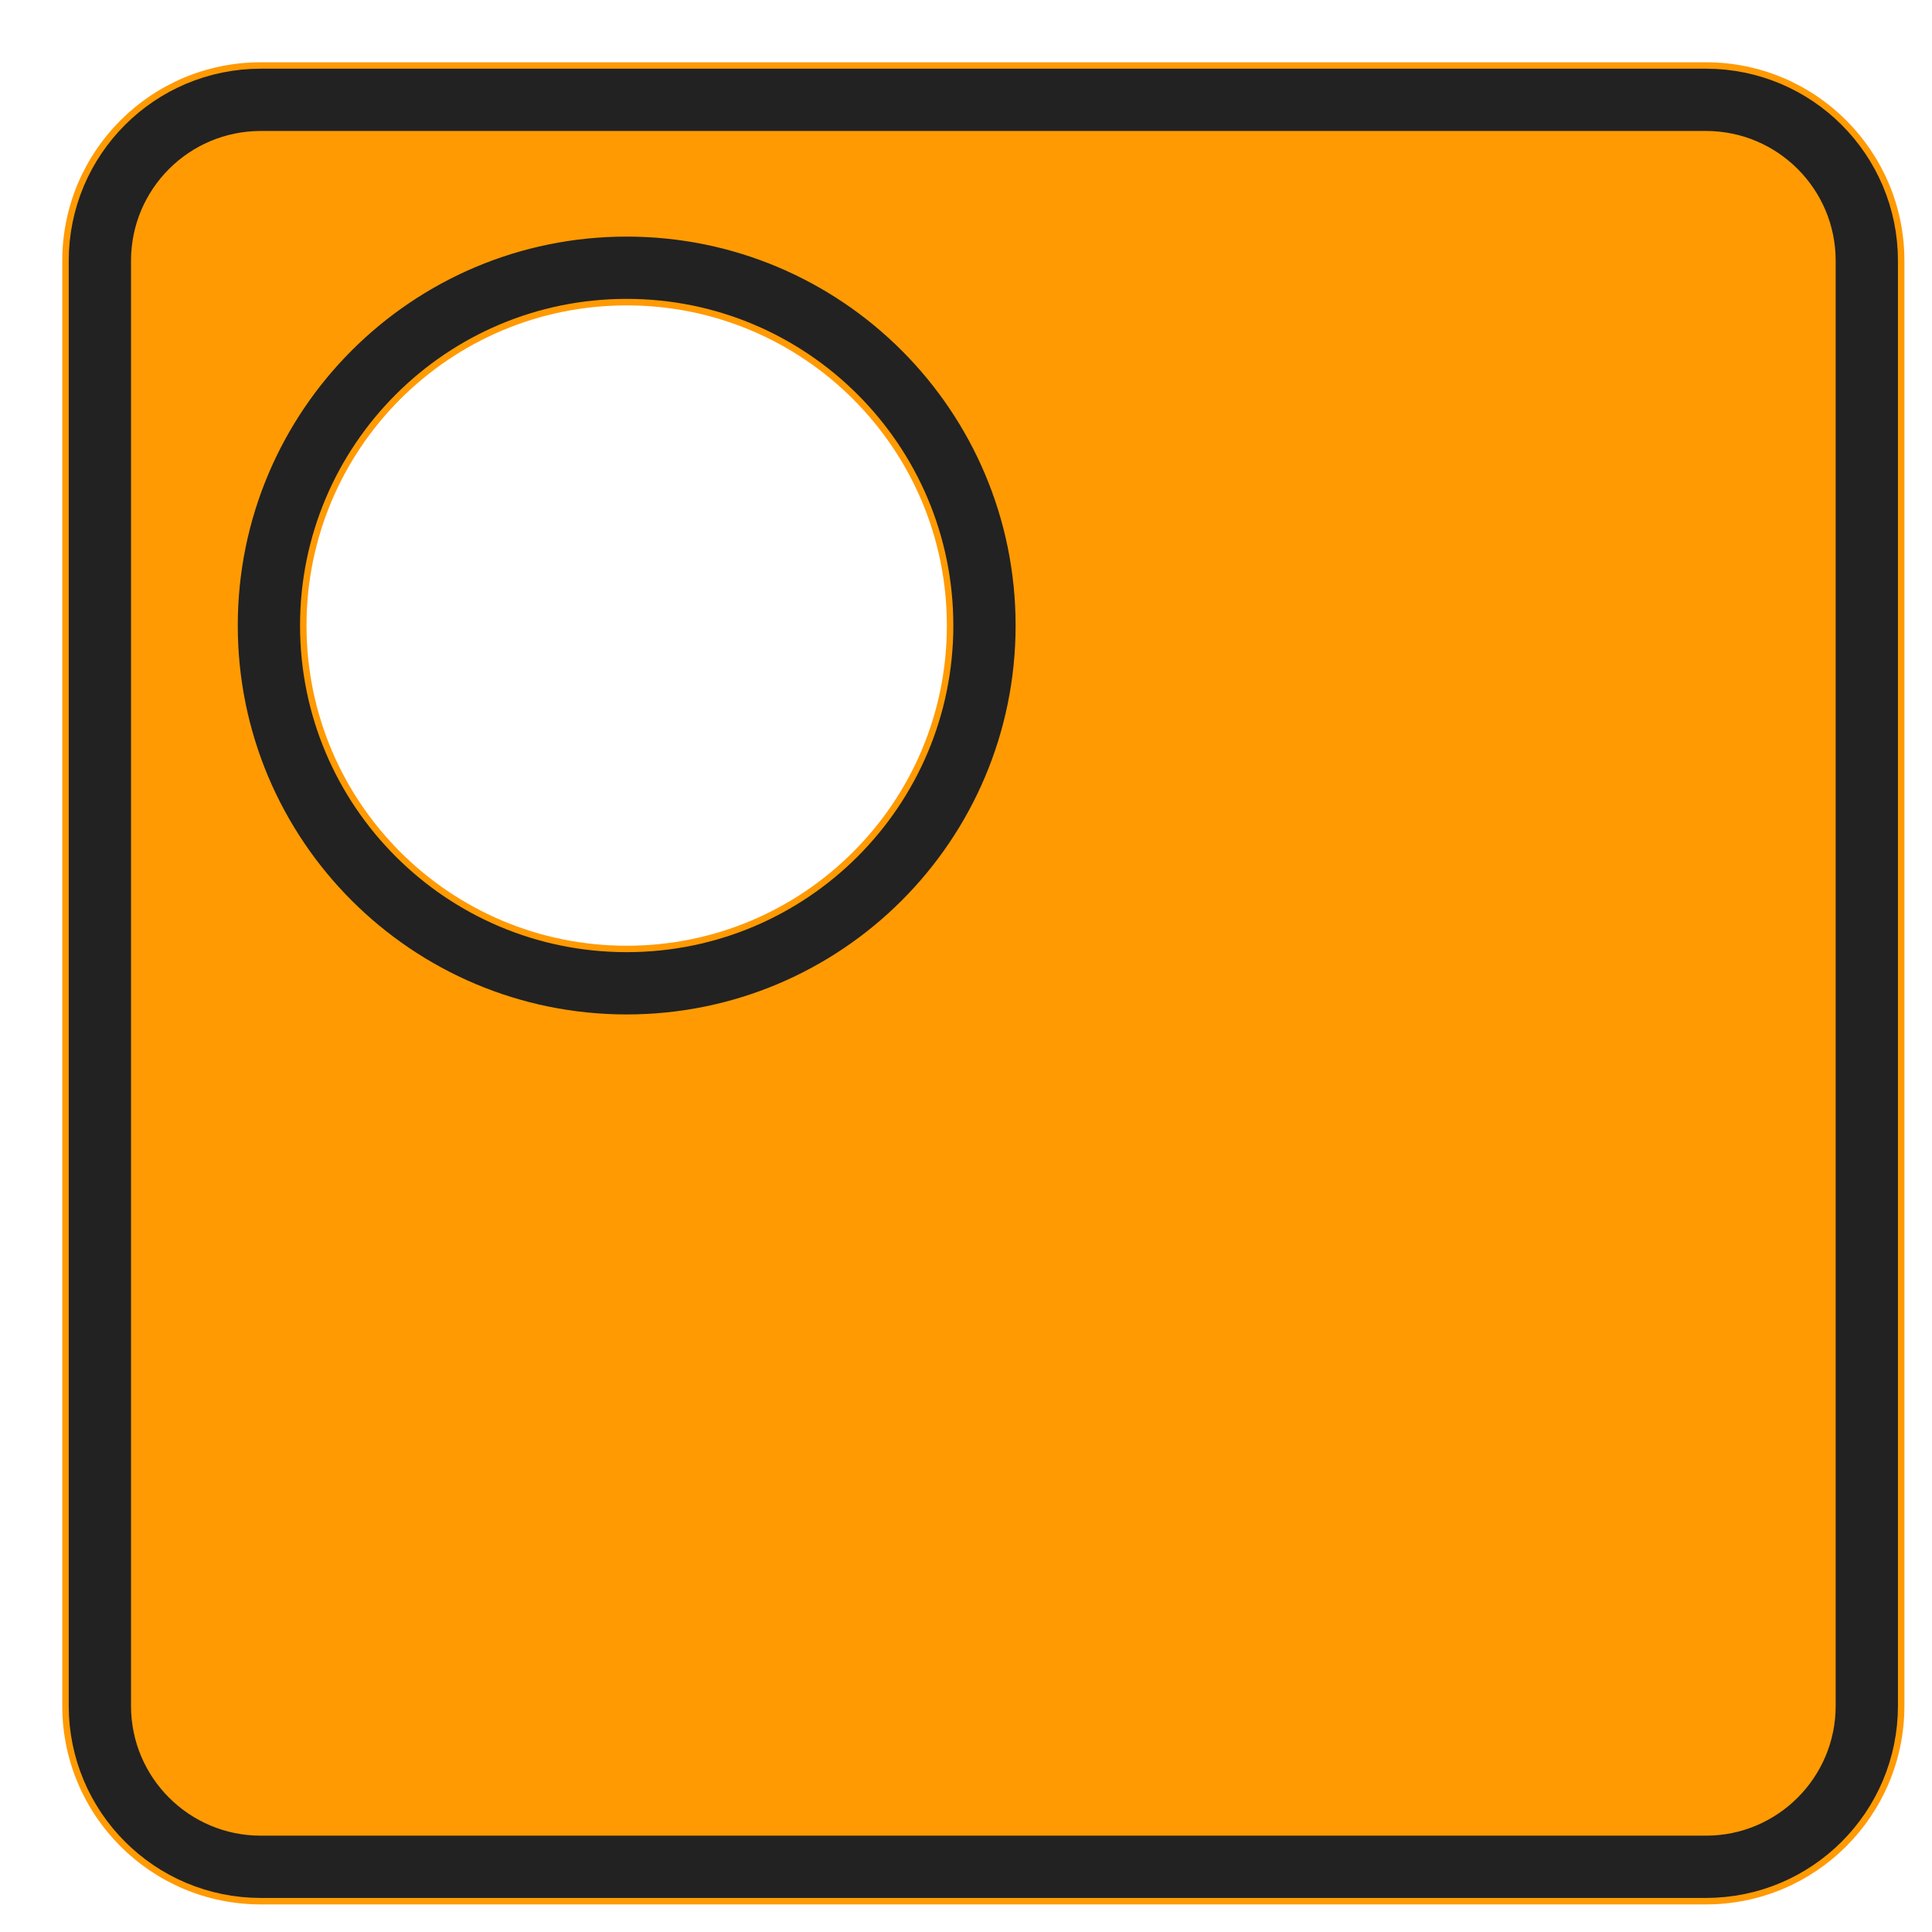
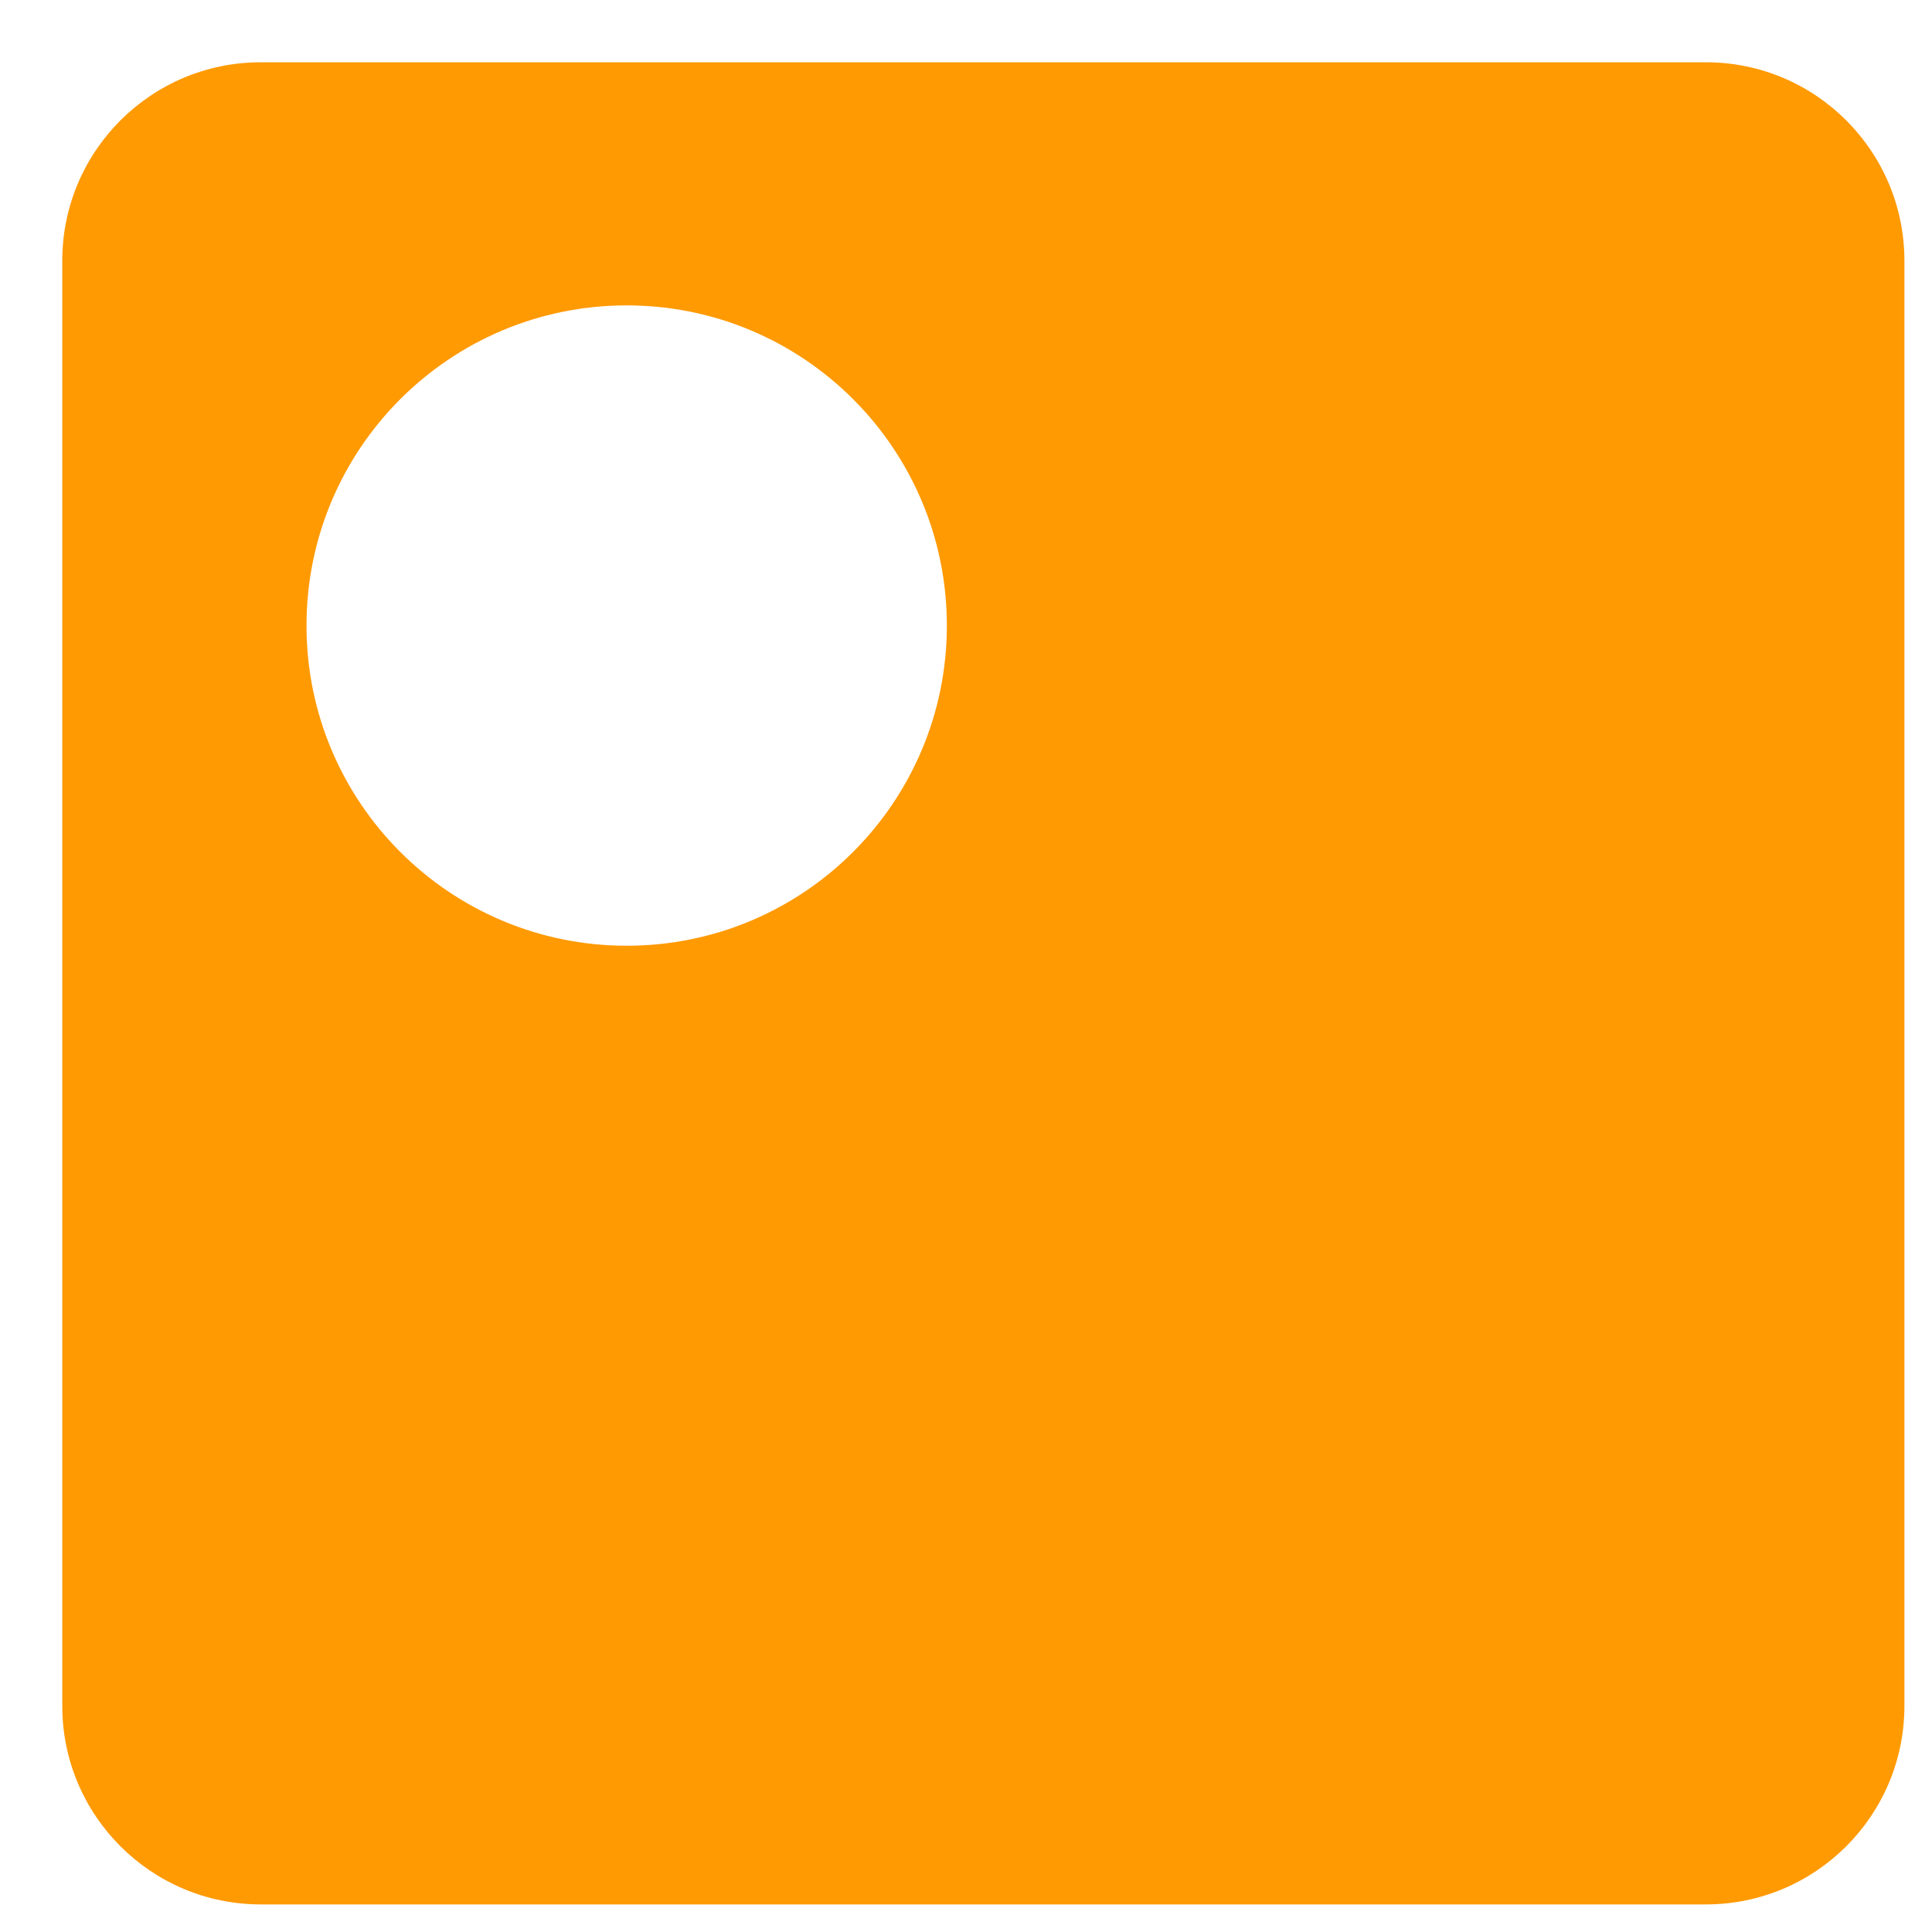
<svg xmlns="http://www.w3.org/2000/svg" width="43" height="43" viewBox="0 0 43 43" fill="none">
  <g filter="url(#filter0_d_2730_16737)">
    <path fill-rule="evenodd" clip-rule="evenodd" d="M4.418 0H36.582C39.022 0 41 1.978 41 4.418V36.582C41 39.022 39.022 41 36.582 41H4.418C1.978 41 0 39.022 0 36.582V4.418C0 1.978 1.978 0 4.418 0ZM19.688 12.537C19.688 16.473 16.498 19.663 12.562 19.663C8.626 19.663 5.436 16.473 5.436 12.537C5.436 8.601 8.626 5.411 12.562 5.411C16.498 5.411 19.688 8.601 19.688 12.537Z" fill="#FF9A03" />
-     <path d="M4.419 0.836H36.582C38.56 0.836 40.163 2.439 40.163 4.418V36.581C40.163 38.559 38.56 40.163 36.582 40.163H4.419C2.44 40.163 0.837 38.559 0.837 36.581V4.418C0.837 2.439 2.44 0.836 4.419 0.836ZM12.562 20.499C16.96 20.499 20.525 16.934 20.525 12.536C20.525 8.138 16.96 4.573 12.562 4.573C8.164 4.573 4.599 8.138 4.599 12.536C4.599 16.934 8.164 20.499 12.562 20.499Z" stroke="#222222" stroke-width="1.386" />
  </g>
  <defs>
    <filter id="filter0_d_2730_16737" x="0" y="0" width="42.386" height="42.386" filterUnits="userSpaceOnUse" color-interpolation-filters="sRGB">
      <feFlood flood-opacity="0" result="BackgroundImageFix" />
      <feColorMatrix in="SourceAlpha" type="matrix" values="0 0 0 0 0 0 0 0 0 0 0 0 0 0 0 0 0 0 127 0" result="hardAlpha" />
      <feOffset dx="1.386" dy="1.386" />
      <feComposite in2="hardAlpha" operator="out" />
      <feColorMatrix type="matrix" values="0 0 0 0 0.133 0 0 0 0 0.133 0 0 0 0 0.133 0 0 0 1 0" />
      <feBlend mode="normal" in2="BackgroundImageFix" result="effect1_dropShadow_2730_16737" />
      <feBlend mode="normal" in="SourceGraphic" in2="effect1_dropShadow_2730_16737" result="shape" />
    </filter>
  </defs>
</svg>